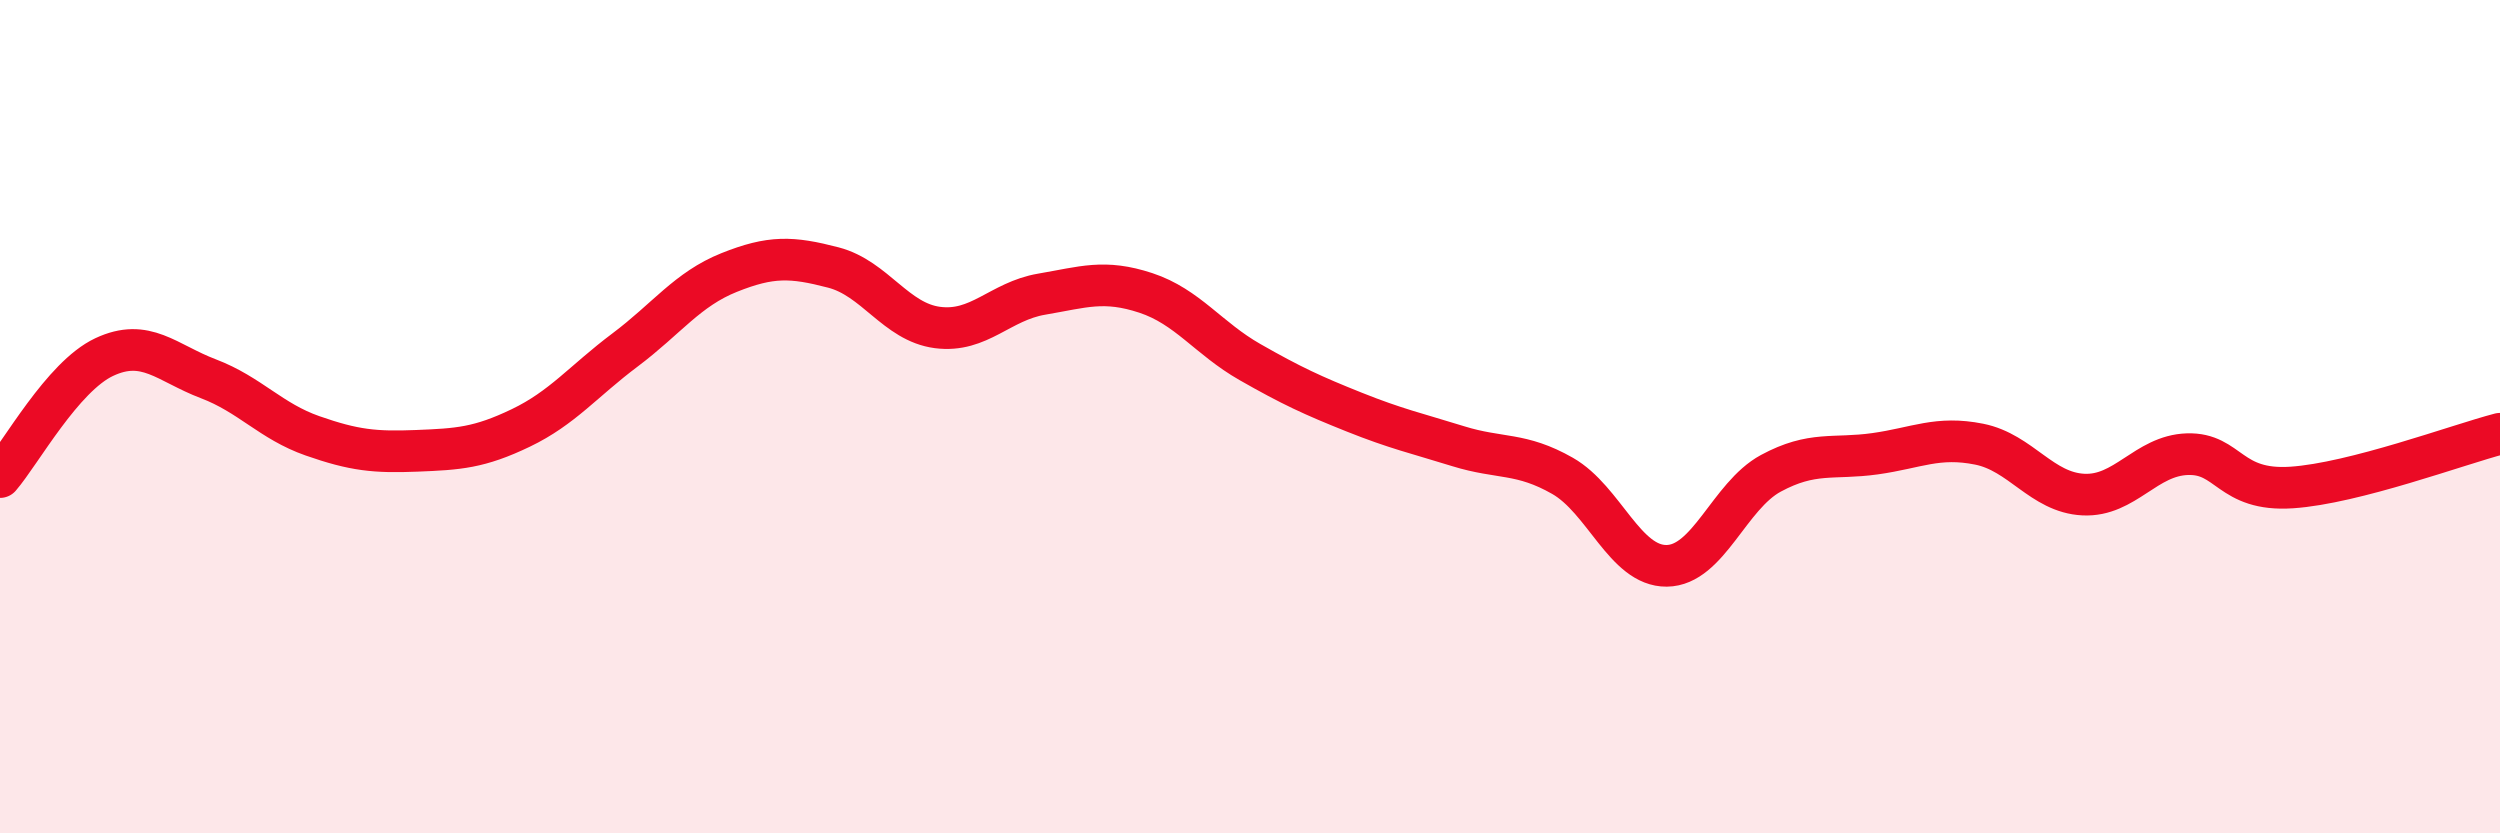
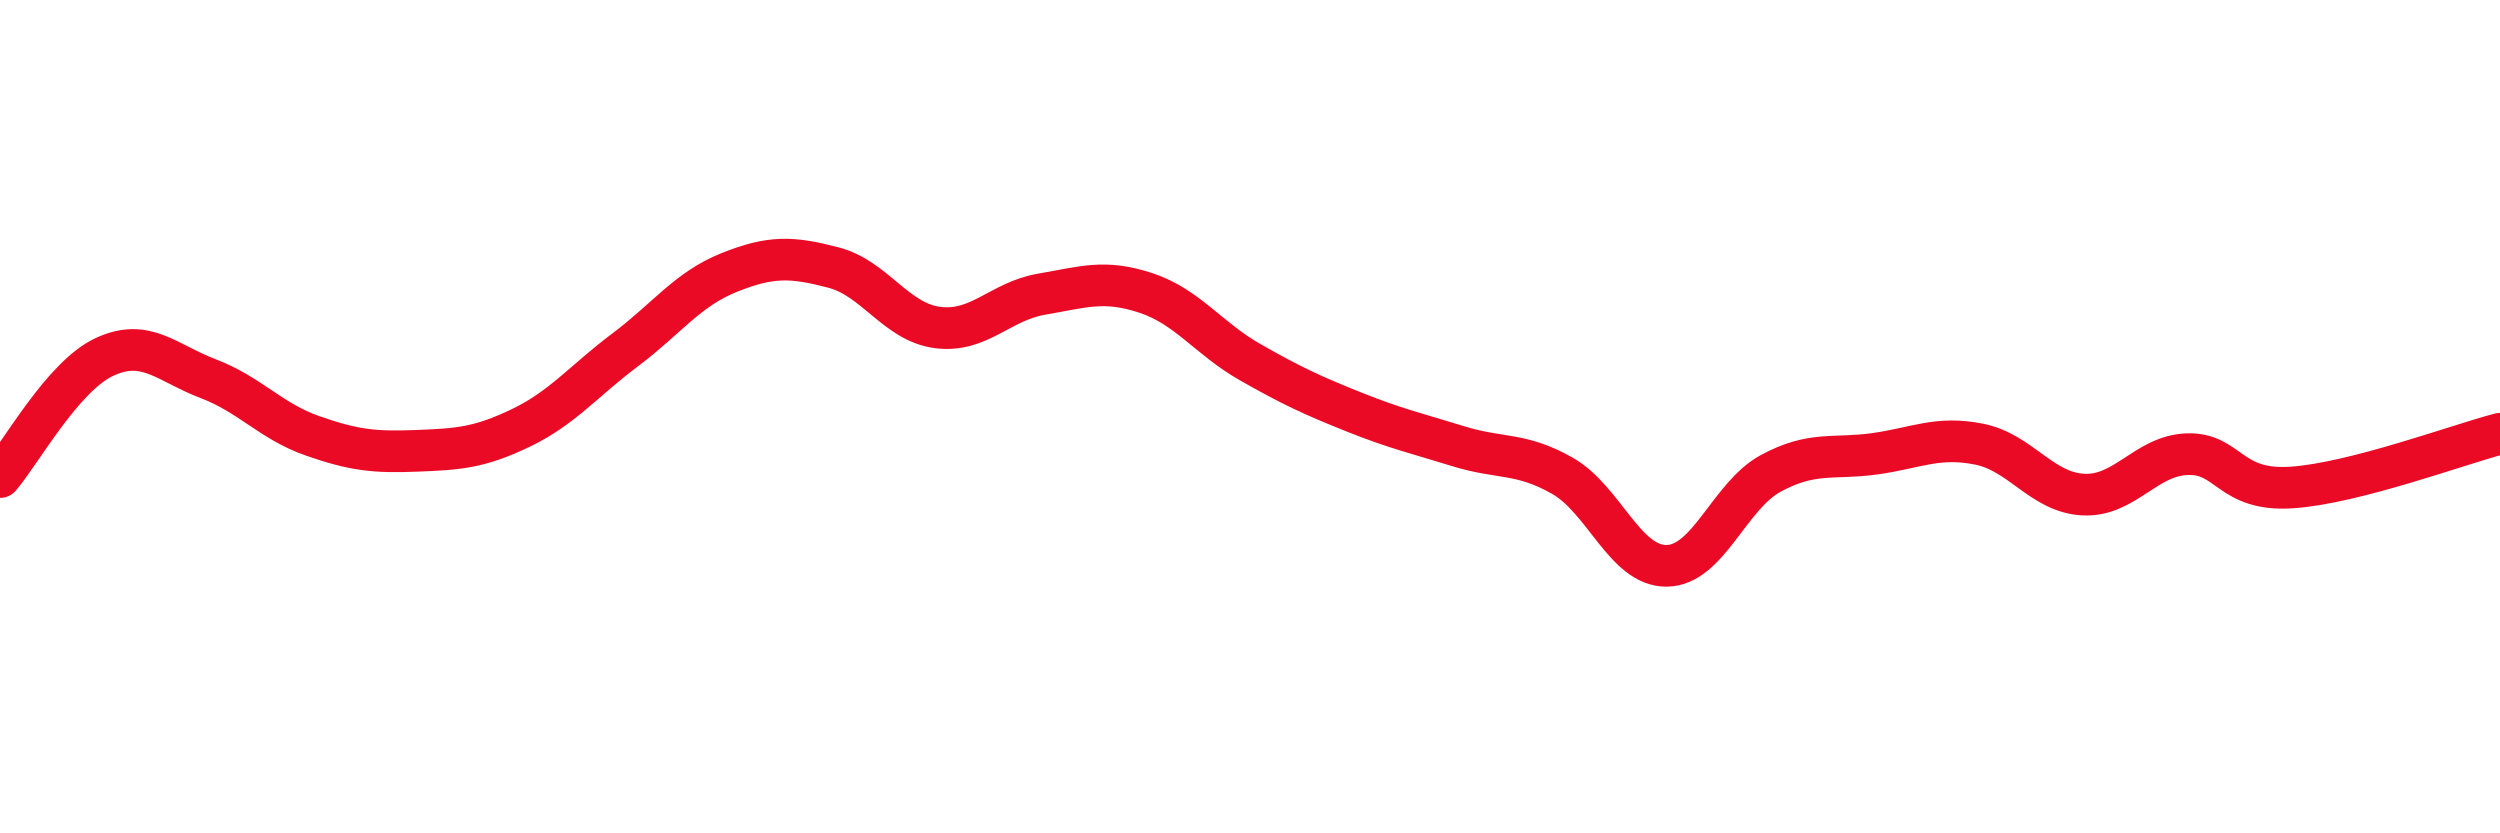
<svg xmlns="http://www.w3.org/2000/svg" width="60" height="20" viewBox="0 0 60 20">
-   <path d="M 0,11.45 C 0.5,10.87 1.5,9.04 2.5,8.57 C 3.5,8.1 4,8.71 5,9.09 C 6,9.47 6.5,10.11 7.5,10.46 C 8.5,10.81 9,10.86 10,10.82 C 11,10.78 11.5,10.75 12.5,10.27 C 13.5,9.79 14,9.15 15,8.4 C 16,7.65 16.5,6.94 17.5,6.54 C 18.5,6.14 19,6.16 20,6.42 C 21,6.68 21.5,7.73 22.5,7.86 C 23.5,7.99 24,7.23 25,7.06 C 26,6.89 26.5,6.7 27.5,7.03 C 28.5,7.36 29,8.12 30,8.69 C 31,9.26 31.5,9.49 32.5,9.89 C 33.5,10.29 34,10.4 35,10.71 C 36,11.02 36.5,10.85 37.5,11.42 C 38.5,11.99 39,13.59 40,13.58 C 41,13.57 41.5,11.9 42.5,11.36 C 43.5,10.82 44,11.03 45,10.89 C 46,10.75 46.5,10.46 47.5,10.66 C 48.5,10.86 49,11.82 50,11.87 C 51,11.92 51.5,10.93 52.5,10.9 C 53.5,10.87 53.5,11.8 55,11.7 C 56.5,11.6 59,10.67 60,10.41L60 20L0 20Z" fill="#EB0A25" opacity="0.1" stroke-linecap="round" stroke-linejoin="round" />
  <path d="M 0,11.45 C 0.5,10.87 1.5,9.04 2.5,8.57 C 3.5,8.1 4,8.71 5,9.09 C 6,9.47 6.5,10.11 7.5,10.46 C 8.5,10.81 9,10.86 10,10.82 C 11,10.78 11.5,10.75 12.5,10.27 C 13.5,9.79 14,9.15 15,8.4 C 16,7.65 16.5,6.94 17.5,6.54 C 18.5,6.14 19,6.16 20,6.42 C 21,6.68 21.5,7.73 22.5,7.86 C 23.5,7.99 24,7.23 25,7.06 C 26,6.89 26.5,6.7 27.5,7.03 C 28.5,7.36 29,8.12 30,8.69 C 31,9.26 31.5,9.49 32.5,9.89 C 33.5,10.29 34,10.4 35,10.71 C 36,11.02 36.5,10.85 37.5,11.42 C 38.5,11.99 39,13.59 40,13.58 C 41,13.57 41.5,11.9 42.5,11.36 C 43.5,10.82 44,11.03 45,10.89 C 46,10.75 46.5,10.46 47.5,10.66 C 48.5,10.86 49,11.82 50,11.87 C 51,11.92 51.5,10.93 52.5,10.9 C 53.5,10.87 53.5,11.8 55,11.7 C 56.5,11.6 59,10.67 60,10.41" stroke="#EB0A25" stroke-width="1" fill="none" stroke-linecap="round" stroke-linejoin="round" />
</svg>